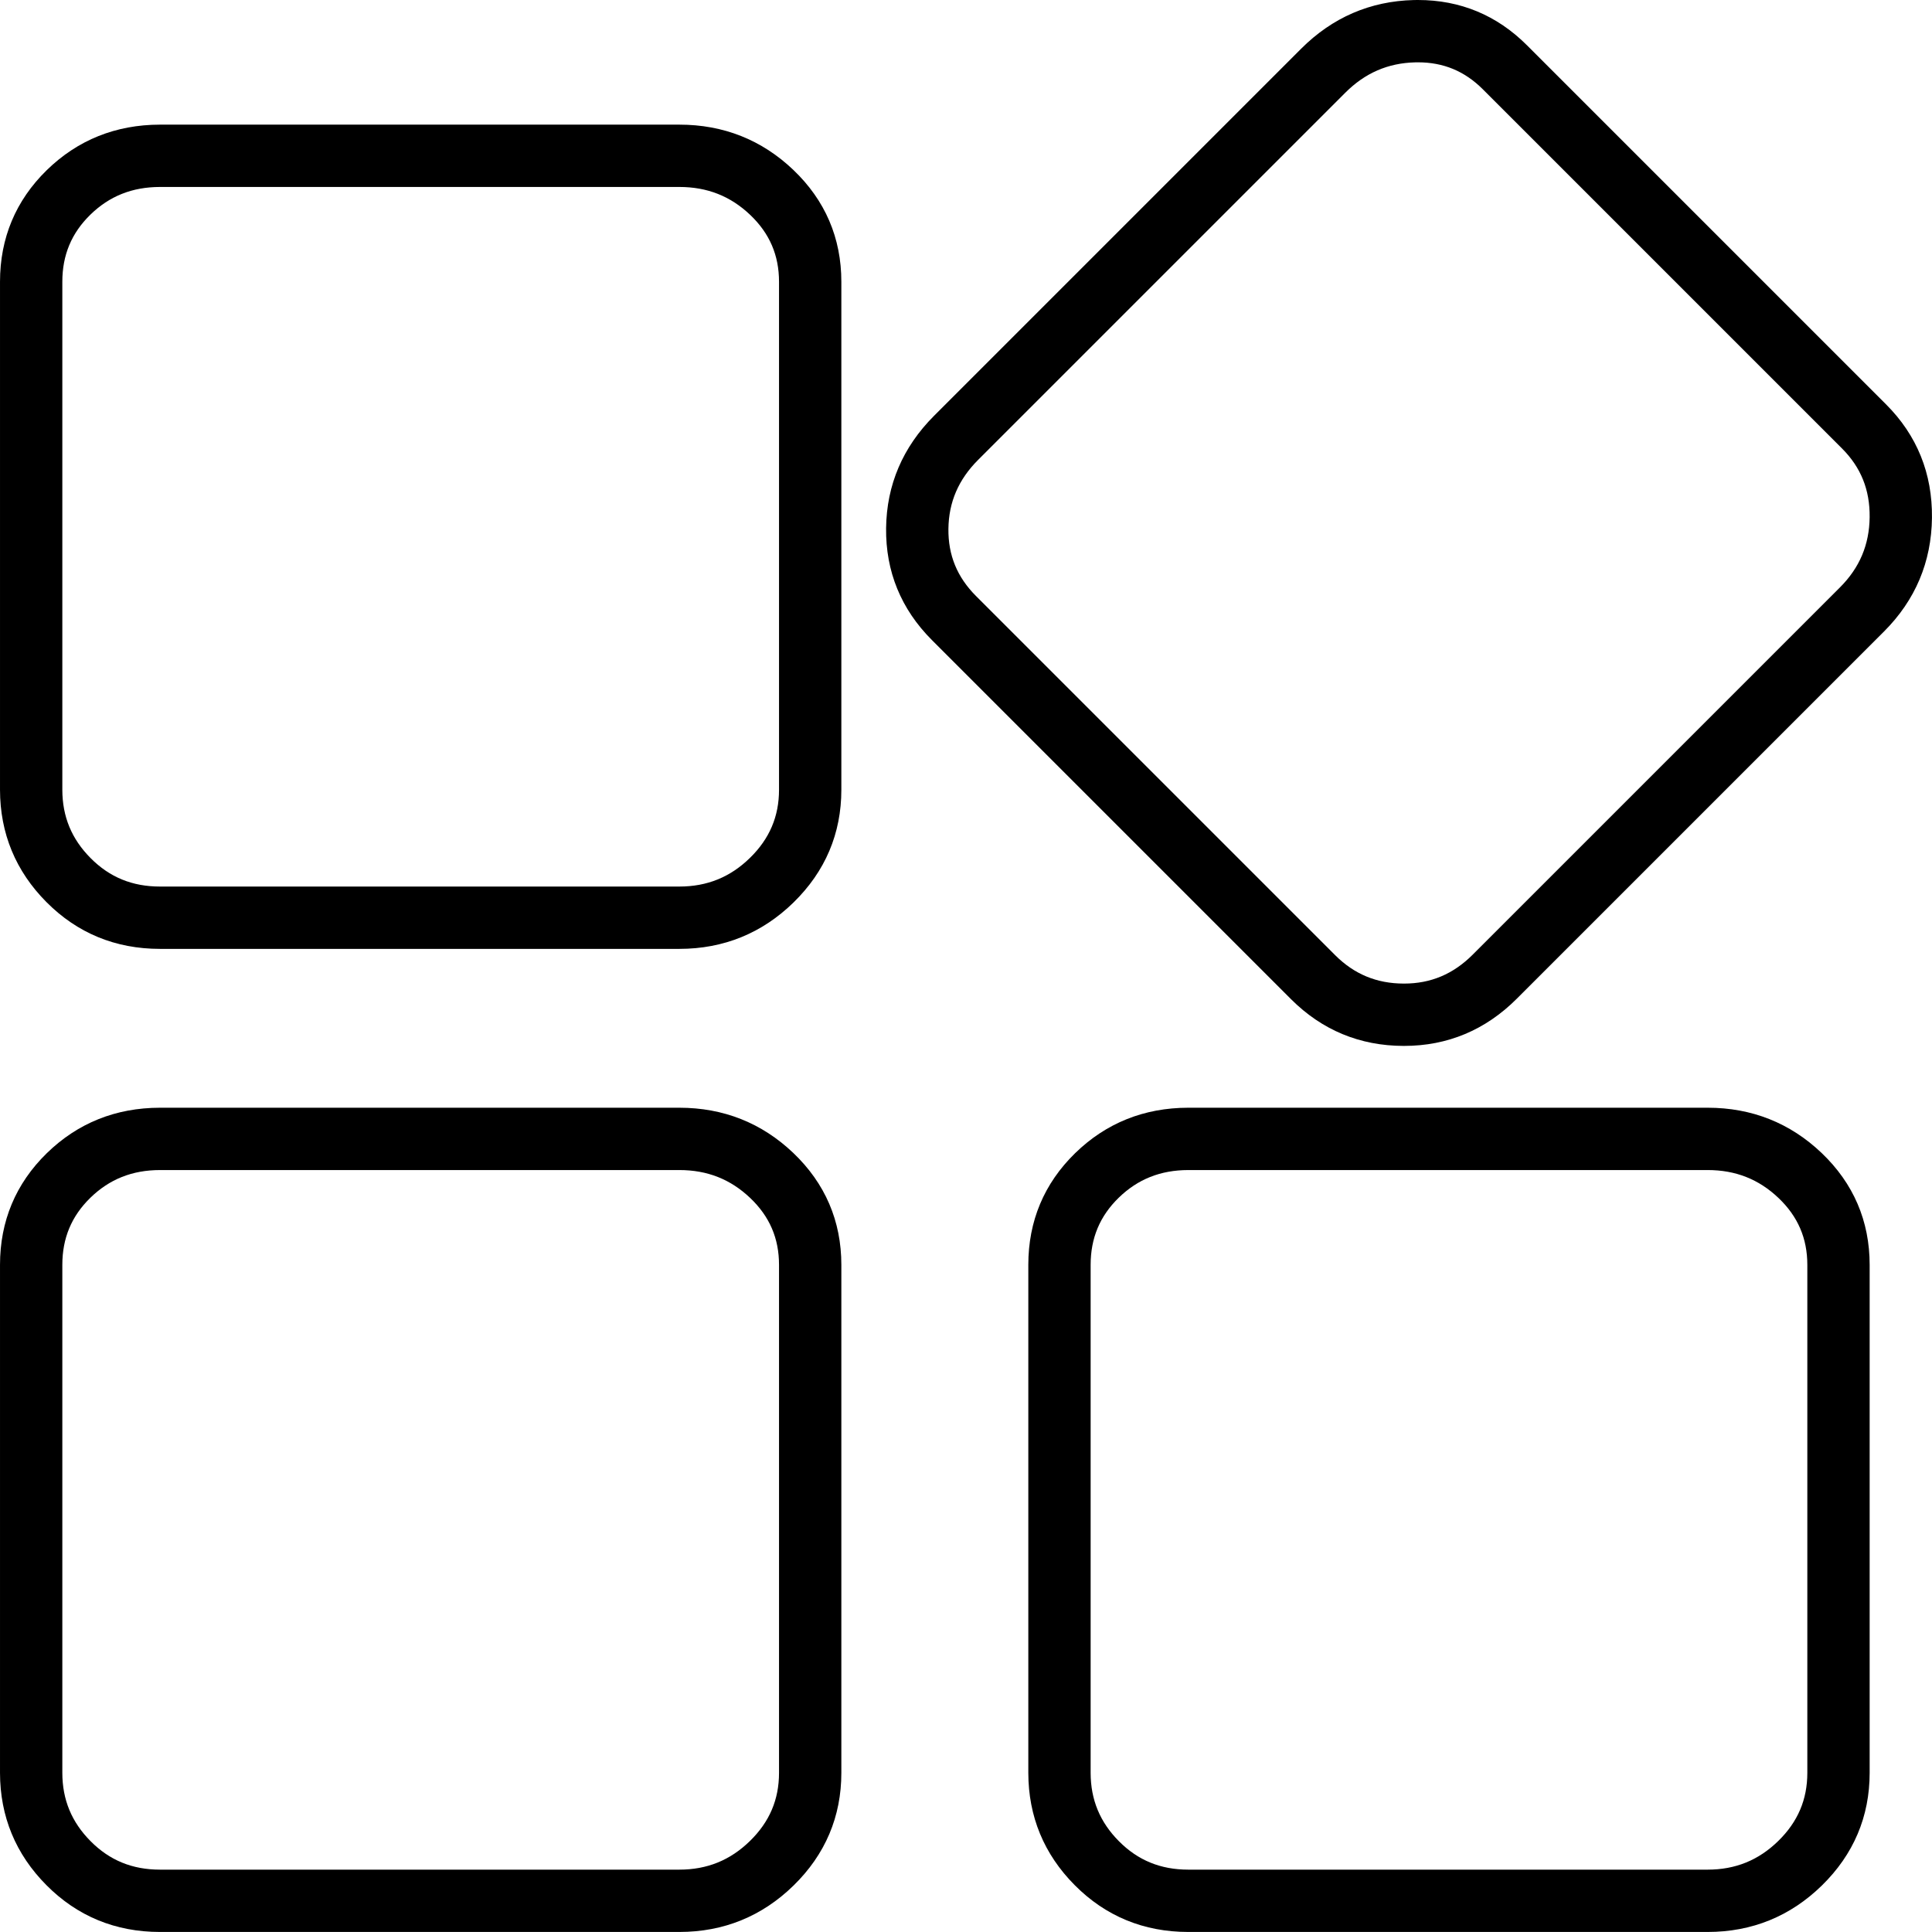
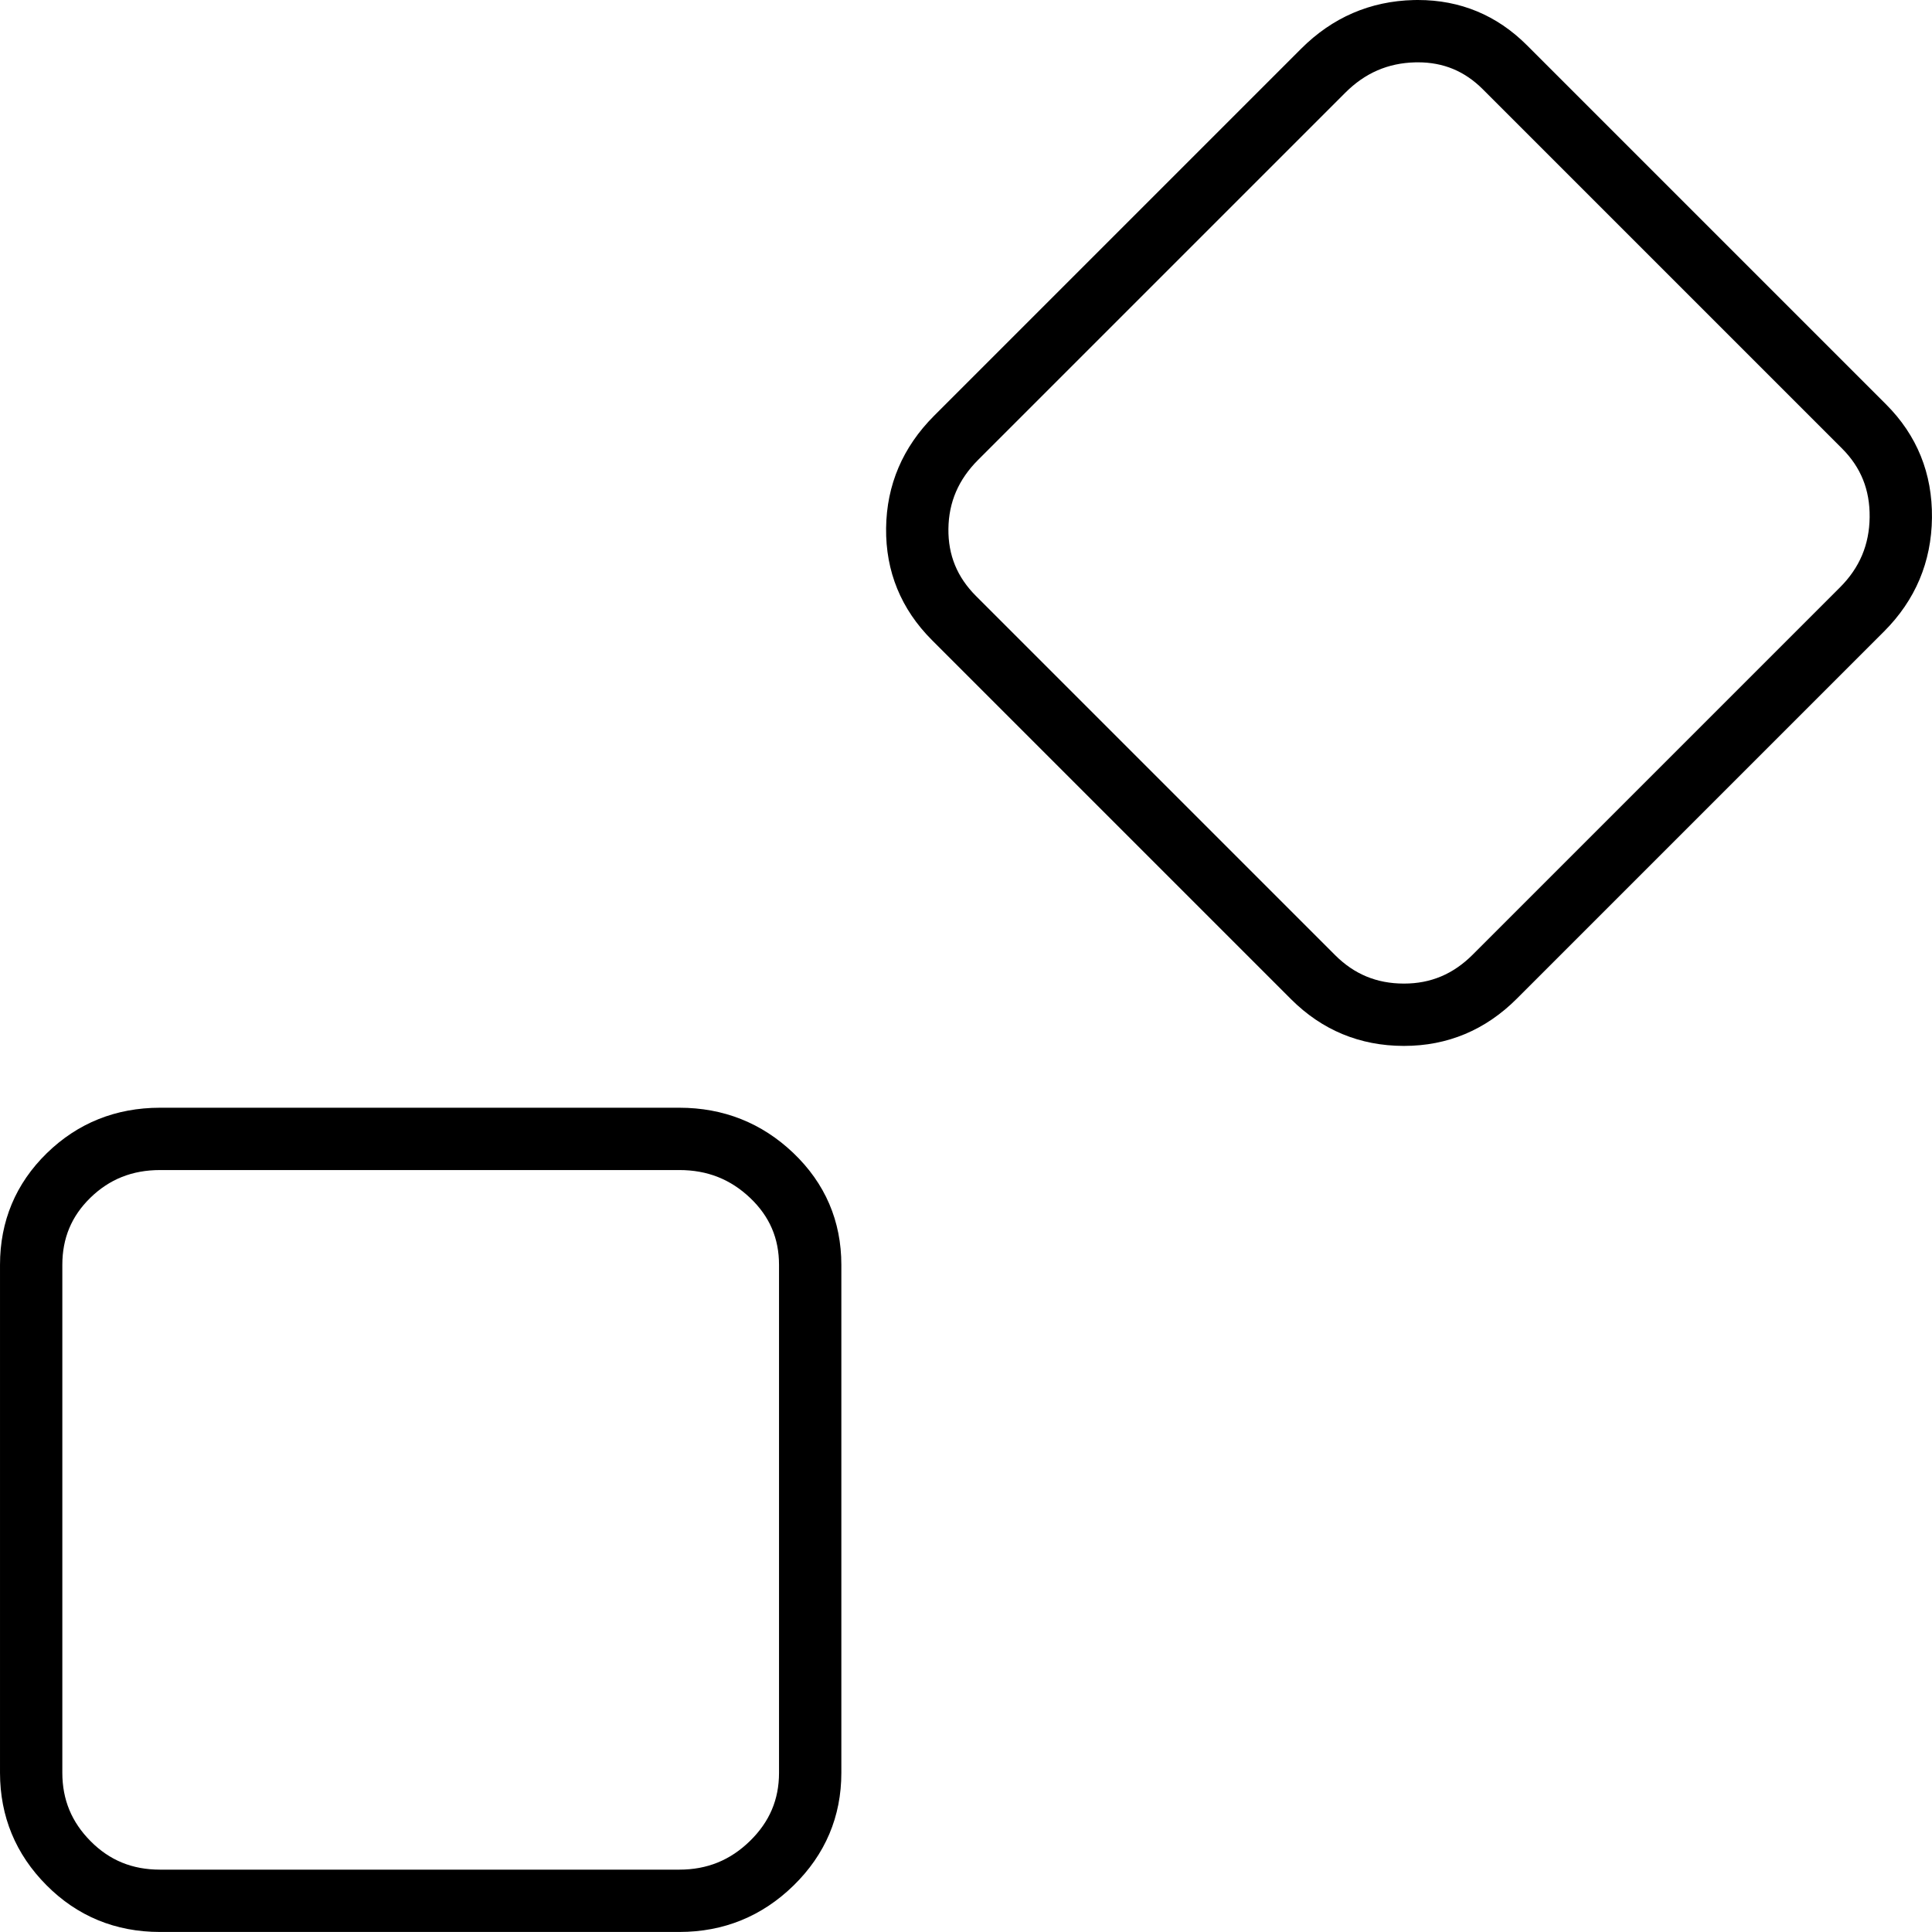
<svg xmlns="http://www.w3.org/2000/svg" t="1715841391541" class="icon" viewBox="0 0 1024 1024" version="1.1" p-id="74022" width="256" height="256">
  <path d="M511.994 511.991 511.994 511.991 511.994 511.991 511.994 511.991Z" fill="#000000" p-id="74023" />
-   <path d="M360.051 502.925 84.796 502.925c-23.591 0-43.835-8.342-60.173-24.792C8.32 461.744 0.033 441.71 0.004 418.595L0.004 149.368c0-23.203 8.342-43.122 24.796-59.2 16.372-15.971 36.548-24.077 59.976-24.106l275.275 0c23.383 0 43.704 8.06 60.4 23.959 16.911 16.131 25.482 36.095 25.482 59.347l0 269.206c0 23.202-8.521 43.297-25.325 59.727C403.898 494.641 383.524 502.925 360.051 502.925zM84.796 99.094c-14.708 0.017-26.792 4.83-36.92 14.709-9.982 9.755-14.841 21.391-14.841 35.565l0 269.206c0.017 14.261 4.93 26.132 15.017 36.271 10.057 10.129 22.074 15.047 36.744 15.047l275.255 0c14.744 0 26.997-4.975 37.462-15.208 10.352-10.124 15.385-21.935 15.385-36.111L412.899 149.368c0-14.063-4.985-25.654-15.239-35.435-10.482-9.982-22.787-14.839-37.609-14.839L84.796 99.094z" fill="#000000" p-id="74024" />
  <path d="M360.051 1023.981 84.796 1023.981c-23.589 0-43.835-8.342-60.173-24.794C8.32 982.8 0.033 962.766 0.004 939.653L0.004 670.424c0-23.203 8.342-43.12 24.796-59.2 16.373-15.971 36.549-24.079 59.978-24.106l275.273 0c23.383 0 43.705 8.06 60.4 23.958 16.911 16.133 25.482 36.095 25.482 59.347l0 269.206c0 23.203-8.521 43.297-25.325 59.727C403.898 1015.697 383.524 1023.981 360.051 1023.981zM84.796 620.152c-14.708 0.017-26.791 4.83-36.92 14.709-9.982 9.755-14.841 21.391-14.841 35.565l0 269.206c0.017 14.261 4.93 26.132 15.017 36.271 10.059 10.129 22.075 15.047 36.744 15.047l275.255 0c14.742 0 26.997-4.975 37.462-15.21 10.352-10.122 15.385-21.934 15.385-36.109L412.899 670.424c0-14.063-4.985-25.654-15.239-35.437-10.48-9.98-22.787-14.837-37.609-14.837L84.796 620.15z" fill="#000000" p-id="74025" />
-   <path d="M905.073 1023.981 629.819 1023.981c-23.589 0-43.835-8.342-60.173-24.792-16.303-16.387-24.587-36.42-24.618-59.536L545.028 670.424c0-23.203 8.342-43.118 24.794-59.198 16.375-15.972 36.551-24.081 59.978-24.108l275.273 0c23.383 0 43.704 8.06 60.4 23.958 16.911 16.131 25.482 36.095 25.482 59.347l0 269.206c0 23.203-8.521 43.299-25.326 59.727C948.919 1015.697 928.545 1023.981 905.073 1023.981zM629.819 620.152c-14.708 0.017-26.791 4.83-36.921 14.709-9.98 9.755-14.839 21.391-14.839 35.565l0 269.206c0.017 14.262 4.93 26.134 15.015 36.271 10.059 10.129 22.075 15.047 36.746 15.047l275.255 0c14.742 0 26.996-4.975 37.462-15.21 10.354-10.122 15.387-21.934 15.387-36.109L957.923 670.424c0-14.063-4.985-25.654-15.24-35.435-10.482-9.982-22.787-14.839-37.609-14.839L629.819 620.15z" fill="#000000" p-id="74026" />
  <path d="M744.179 554.353l-0.323 0c-23.118-0.06-43.142-8.368-59.507-24.69L493.977 339.291c-16.408-16.408-24.593-36.391-24.328-59.393 0.285-22.871 8.818-42.869 25.364-59.456L689.662 25.792c16.536-16.534 36.604-25.204 59.65-25.767C750.067 0.009 750.804 0 751.536 0c22.418 0 41.852 8.066 57.761 23.971l190.356 190.356c16.406 16.406 24.591 36.64 24.326 60.142-0.261 23.367-8.811 43.632-25.408 60.231L803.937 529.335C787.336 545.936 767.232 554.353 744.179 554.353zM751.536 33.032c-0.474 0-0.951 0.005-1.428 0.017-14.471 0.353-26.606 5.622-37.087 16.102L518.384 243.784c-10.388 10.412-15.53 22.359-15.706 36.508-0.16 13.955 4.634 25.618 14.655 35.64l190.358 190.356c10.096 10.073 21.964 14.993 36.266 15.03l0.222 0c14.17 0 26.077-5.018 36.399-15.343l194.633-194.635c10.426-10.424 15.573-22.606 15.739-37.242 0.16-14.481-4.632-26.391-14.657-36.414L785.938 47.33C776.316 37.708 765.064 33.032 751.536 33.032z" p-id="74027" fill="#000000" />
</svg>